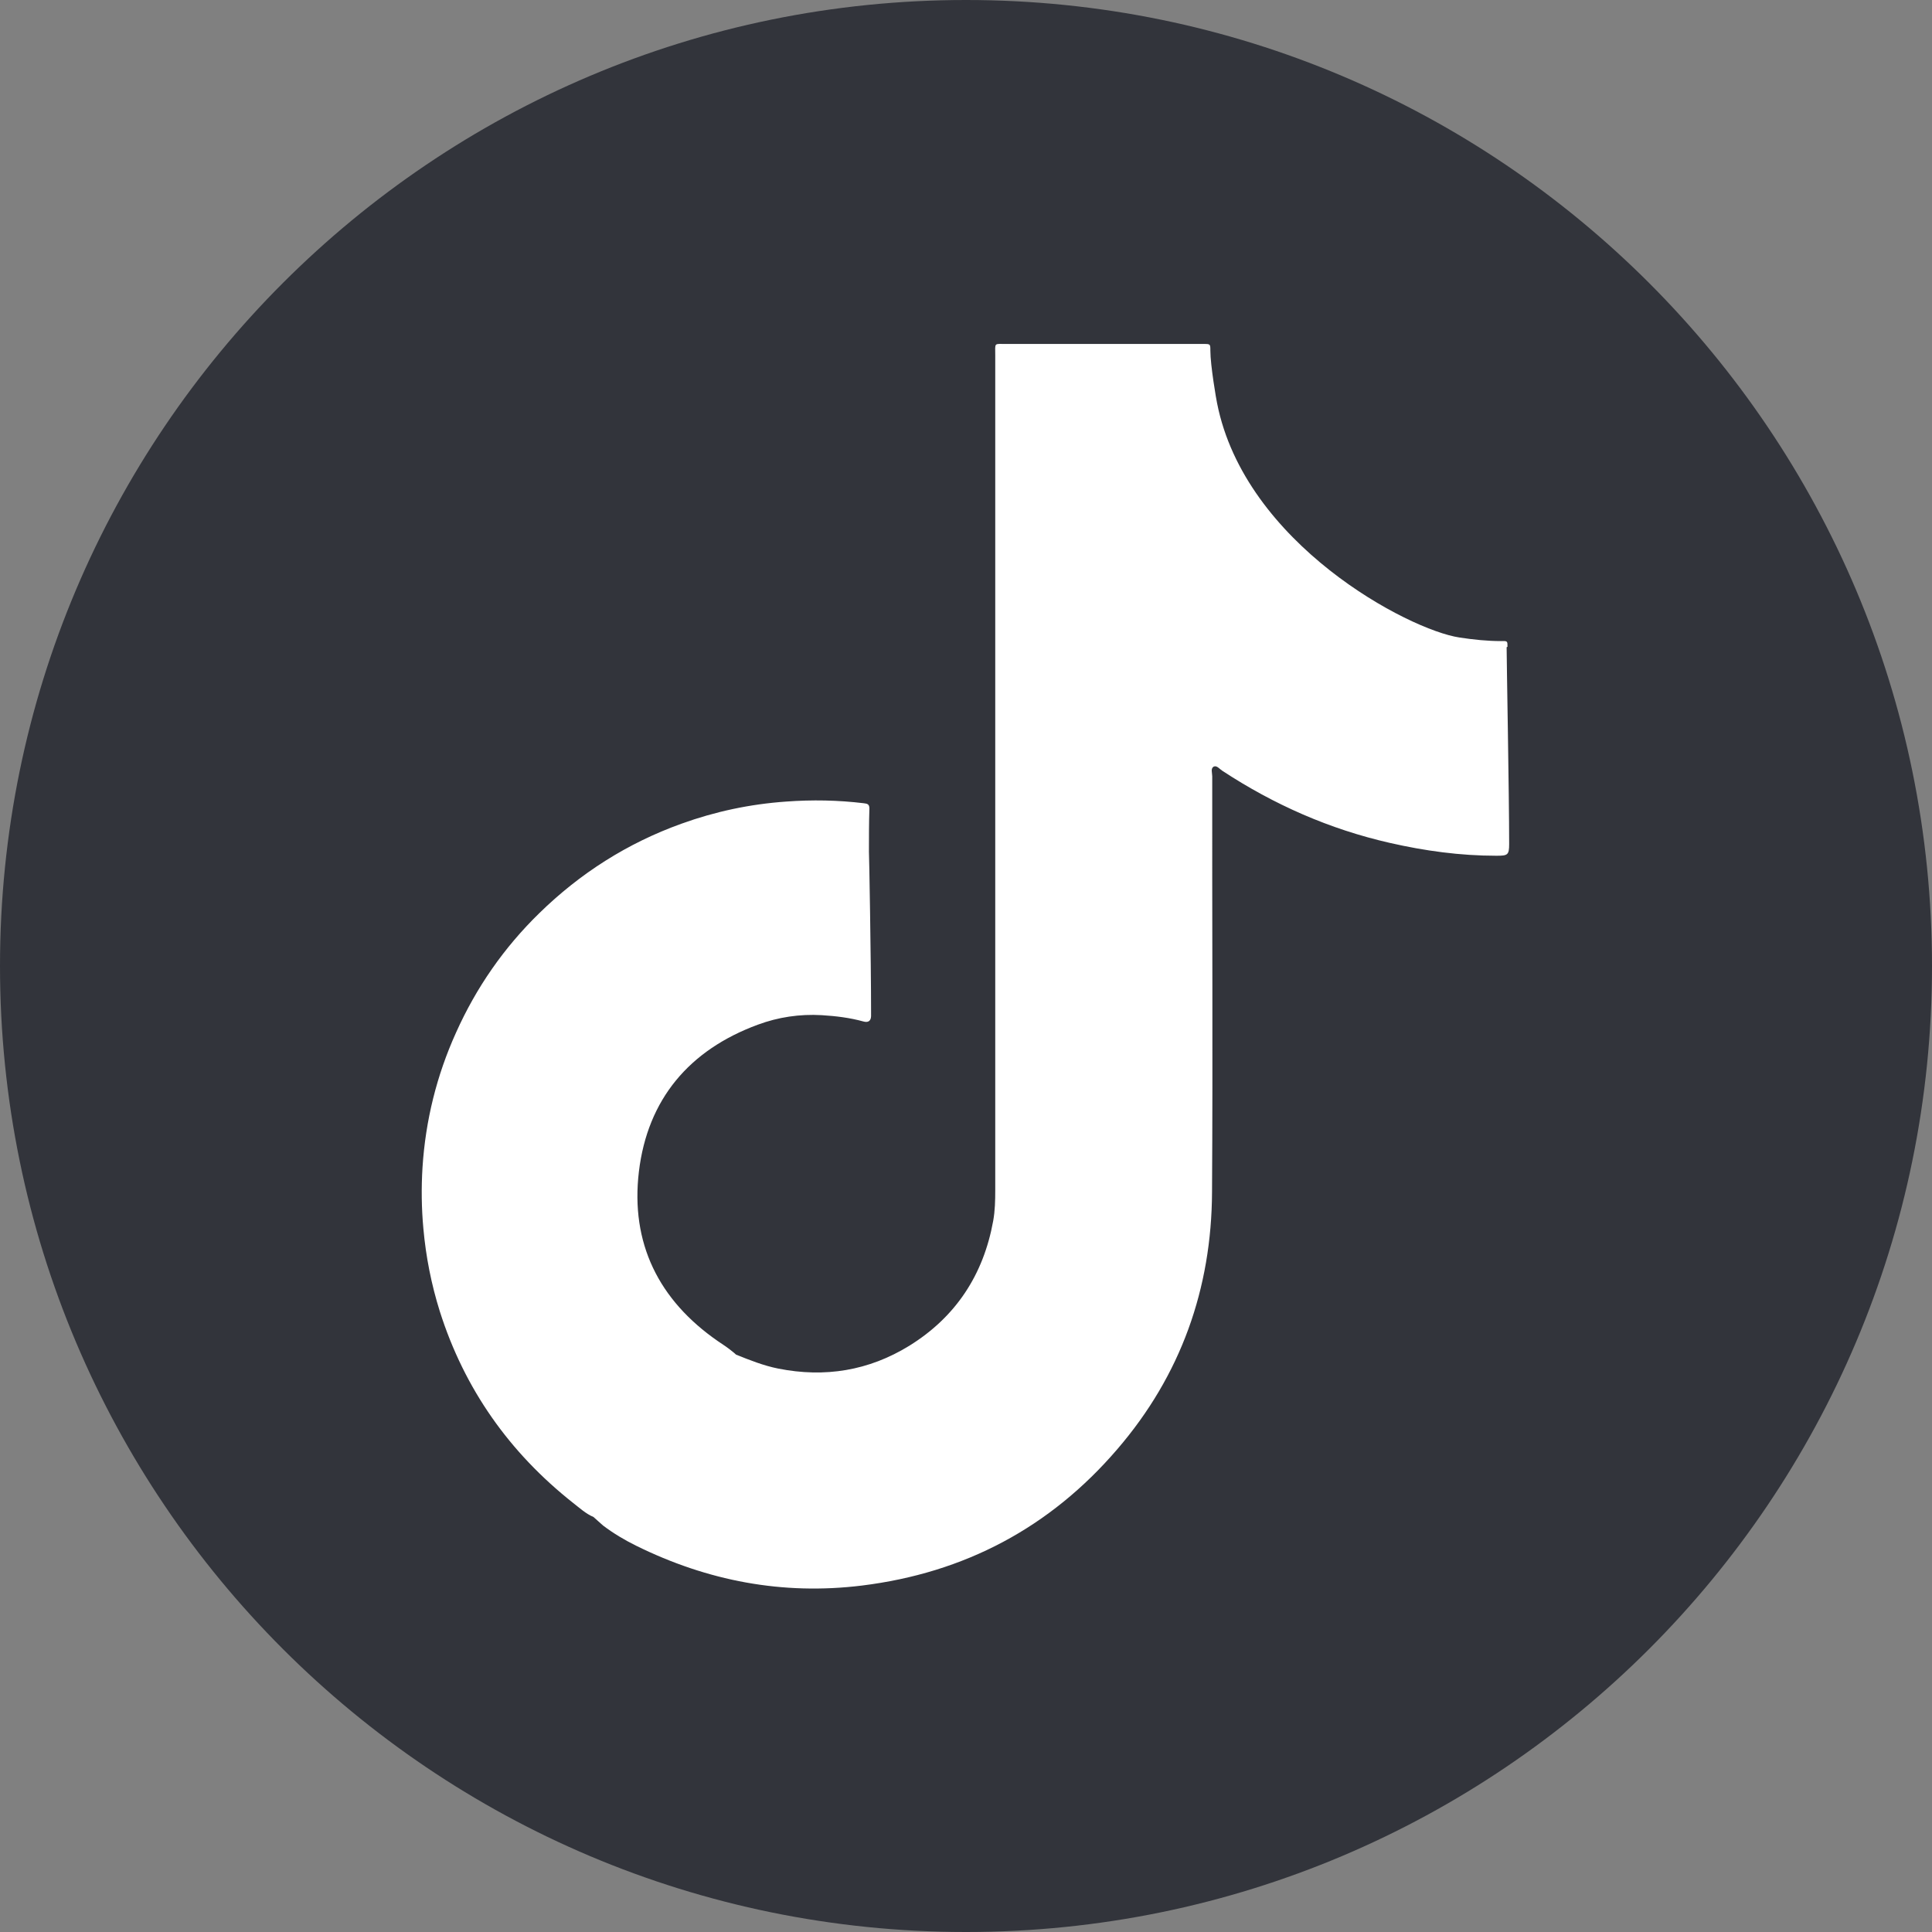
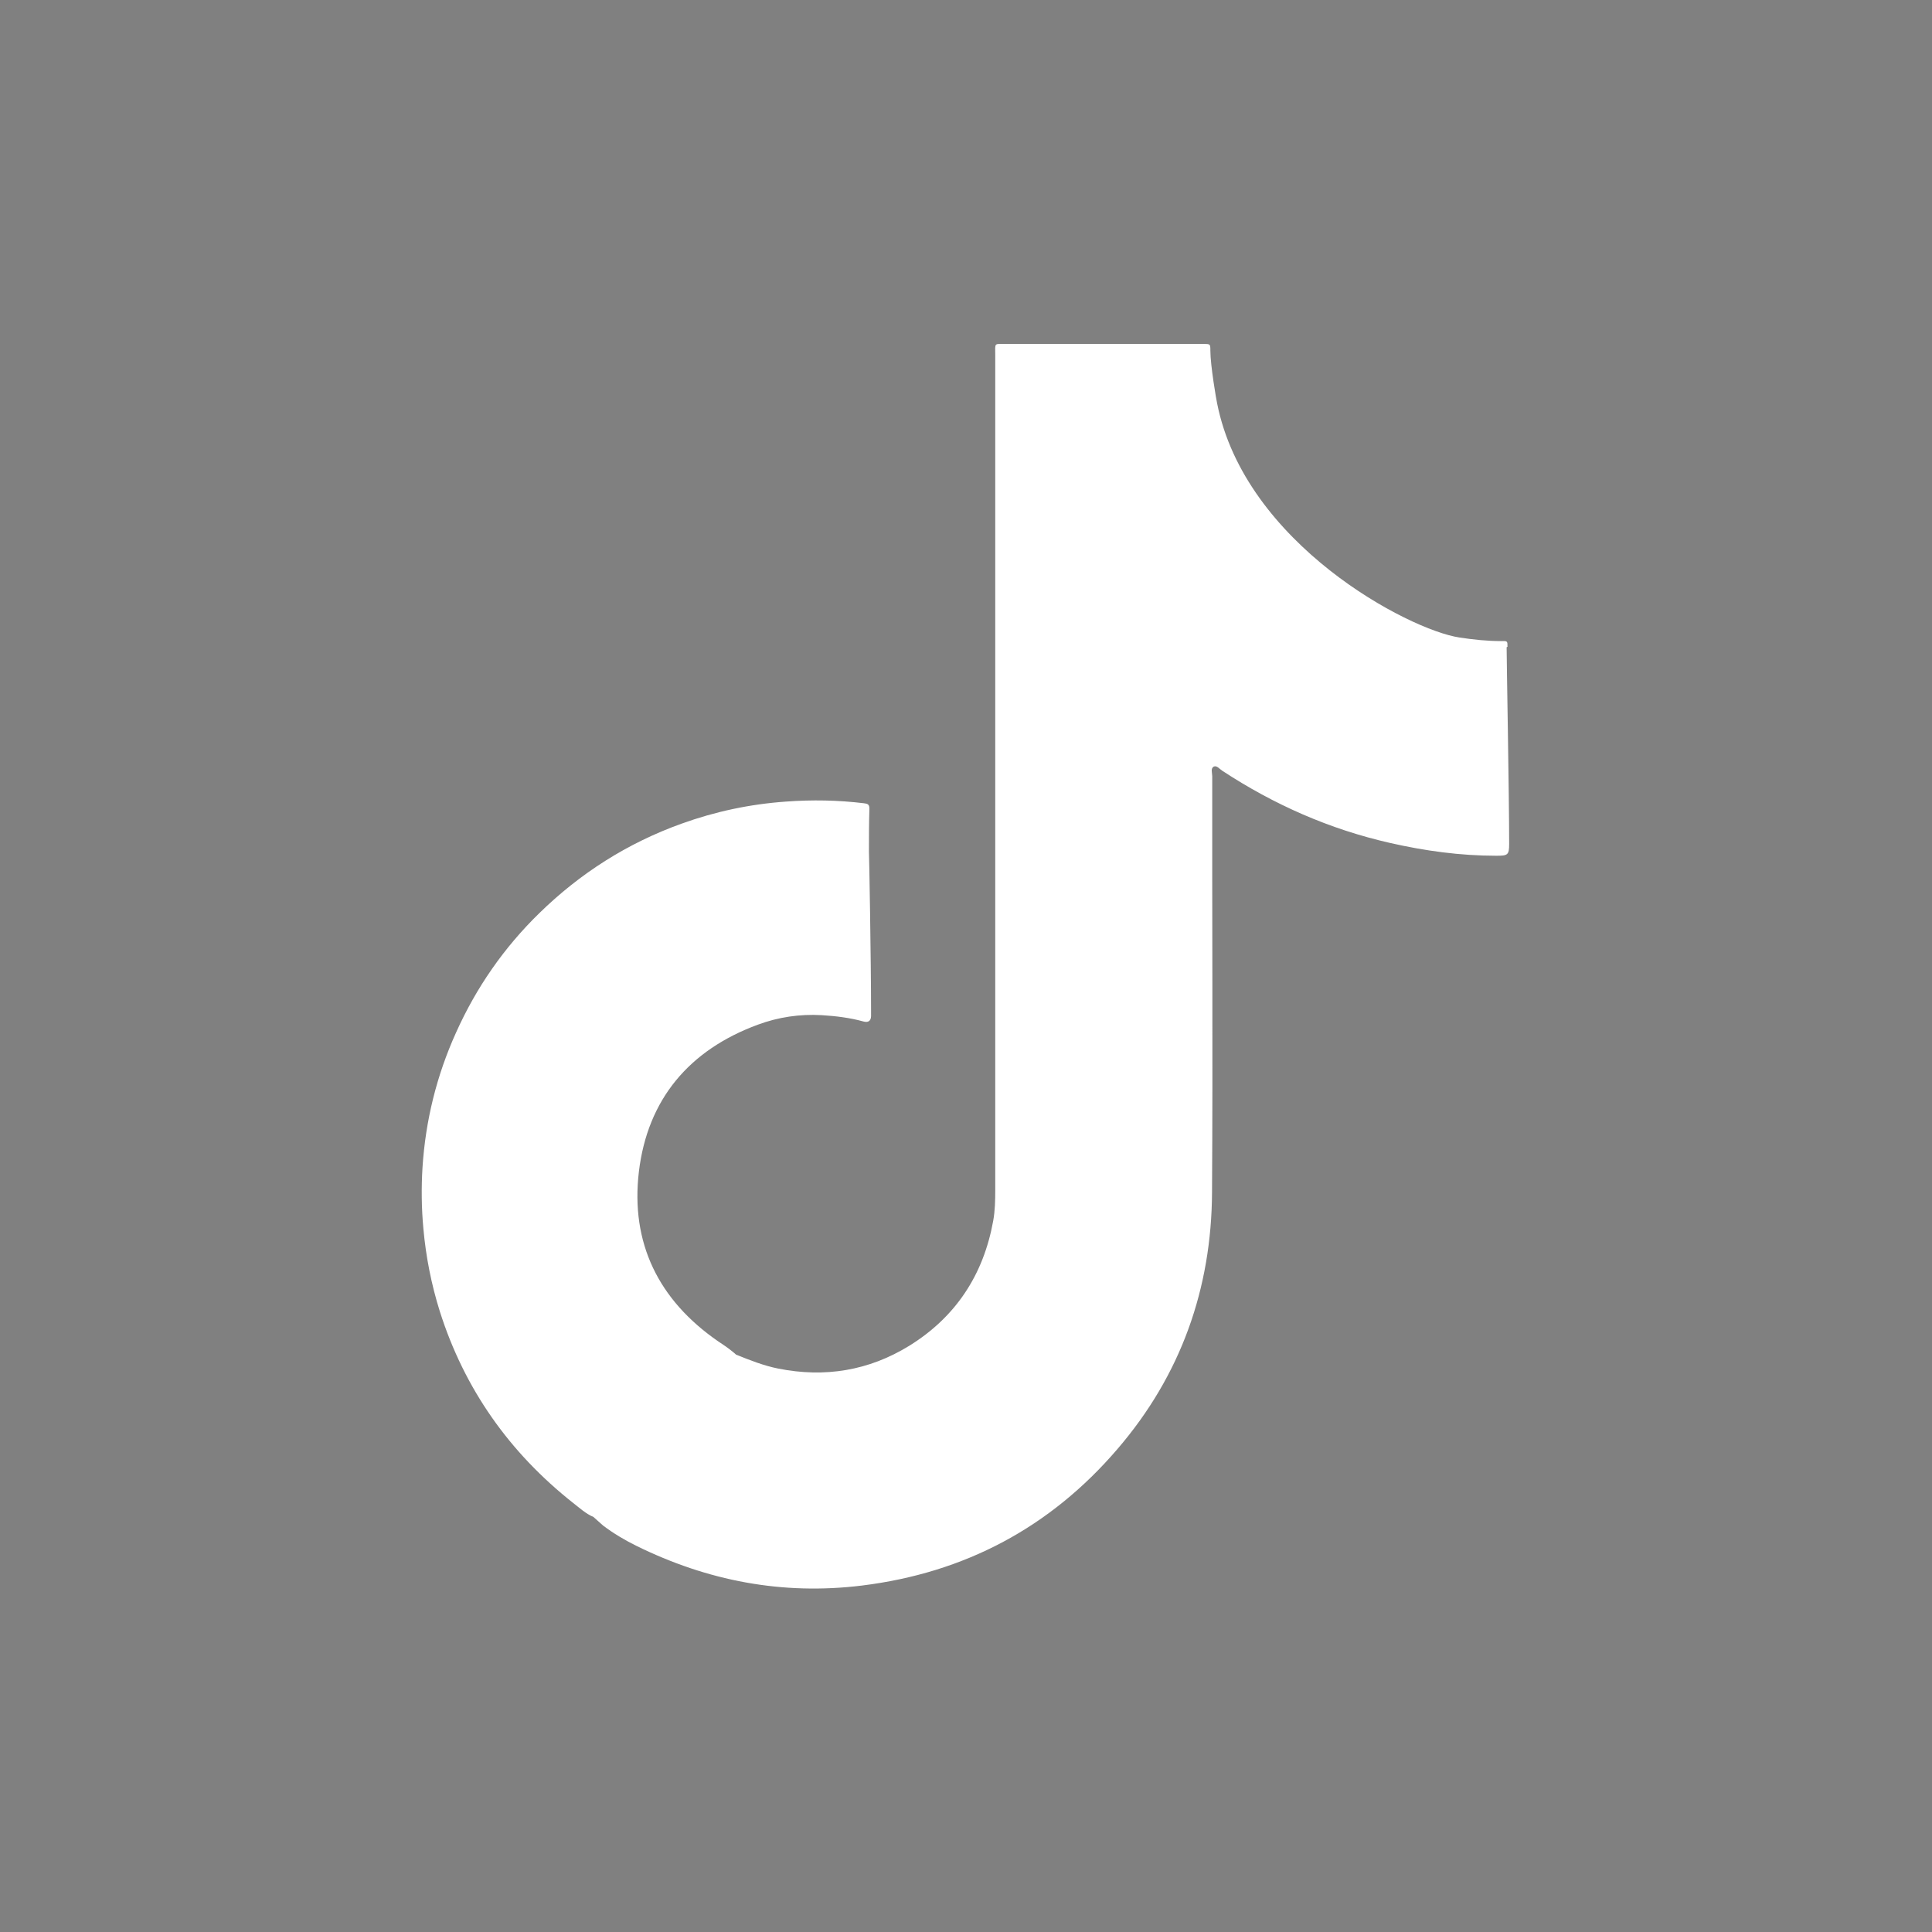
<svg xmlns="http://www.w3.org/2000/svg" width="29" height="29" viewBox="0 0 29 29" fill="none">
  <rect x="0" y="0" width="29" height="29" fill="#808080" stroke="none" />
-   <path d="M14.5 29C22.508 29 29 22.508 29 14.5C29 6.492 22.508 0 14.5 0C6.492 0 0 6.492 0 14.5C0 22.508 6.492 29 14.5 29Z" fill="#32343B" />
  <path d="M22.628 9.708C22.628 9.623 22.628 9.62 22.536 9.623C22.324 9.623 22.115 9.601 21.906 9.569C21.146 9.455 18.687 8.164 18.269 6.053C18.259 6.011 18.168 5.486 18.168 5.264C18.168 5.163 18.168 5.163 18.066 5.163C18.044 5.163 18.022 5.163 17.997 5.163C17.035 5.163 16.072 5.163 15.107 5.163C14.914 5.163 14.939 5.138 14.939 5.334C14.939 9.509 14.939 13.687 14.939 17.862C14.939 18.017 14.936 18.172 14.908 18.327C14.762 19.135 14.347 19.768 13.648 20.201C13.04 20.575 12.382 20.682 11.682 20.543C11.461 20.499 11.255 20.416 11.049 20.334C11.033 20.318 11.014 20.303 10.998 20.29C10.929 20.233 10.853 20.182 10.777 20.132C9.884 19.514 9.463 18.657 9.59 17.587C9.72 16.501 10.346 15.76 11.375 15.381C11.682 15.267 12.005 15.219 12.334 15.238C12.546 15.251 12.755 15.276 12.961 15.333C13.03 15.352 13.072 15.327 13.075 15.254C13.075 15.229 13.075 15.2 13.075 15.175C13.075 14.425 13.046 12.788 13.043 12.785C13.043 12.57 13.043 12.355 13.05 12.136C13.05 12.073 13.021 12.063 12.967 12.057C12.578 12.01 12.192 12.003 11.799 12.032C11.258 12.07 10.736 12.181 10.229 12.364C9.419 12.655 8.707 13.108 8.093 13.709C7.564 14.225 7.149 14.823 6.846 15.498C6.554 16.143 6.387 16.821 6.342 17.523C6.323 17.831 6.327 18.137 6.355 18.441C6.393 18.866 6.475 19.28 6.602 19.685C6.972 20.85 7.646 21.803 8.602 22.559C8.7 22.635 8.792 22.721 8.909 22.771C8.957 22.816 9.007 22.857 9.055 22.901C9.21 23.018 9.375 23.116 9.549 23.202C10.619 23.73 11.745 23.946 12.936 23.8C14.477 23.61 15.762 22.93 16.772 21.752C17.725 20.644 18.187 19.343 18.193 17.891C18.206 15.811 18.193 13.732 18.196 11.652C18.196 11.601 18.168 11.532 18.221 11.506C18.266 11.487 18.307 11.544 18.348 11.57C19.124 12.079 19.956 12.446 20.861 12.652C21.387 12.772 21.919 12.845 22.46 12.845C22.631 12.845 22.653 12.836 22.653 12.668C22.653 11.931 22.615 9.911 22.615 9.715L22.628 9.708Z" fill="white" />
</svg>